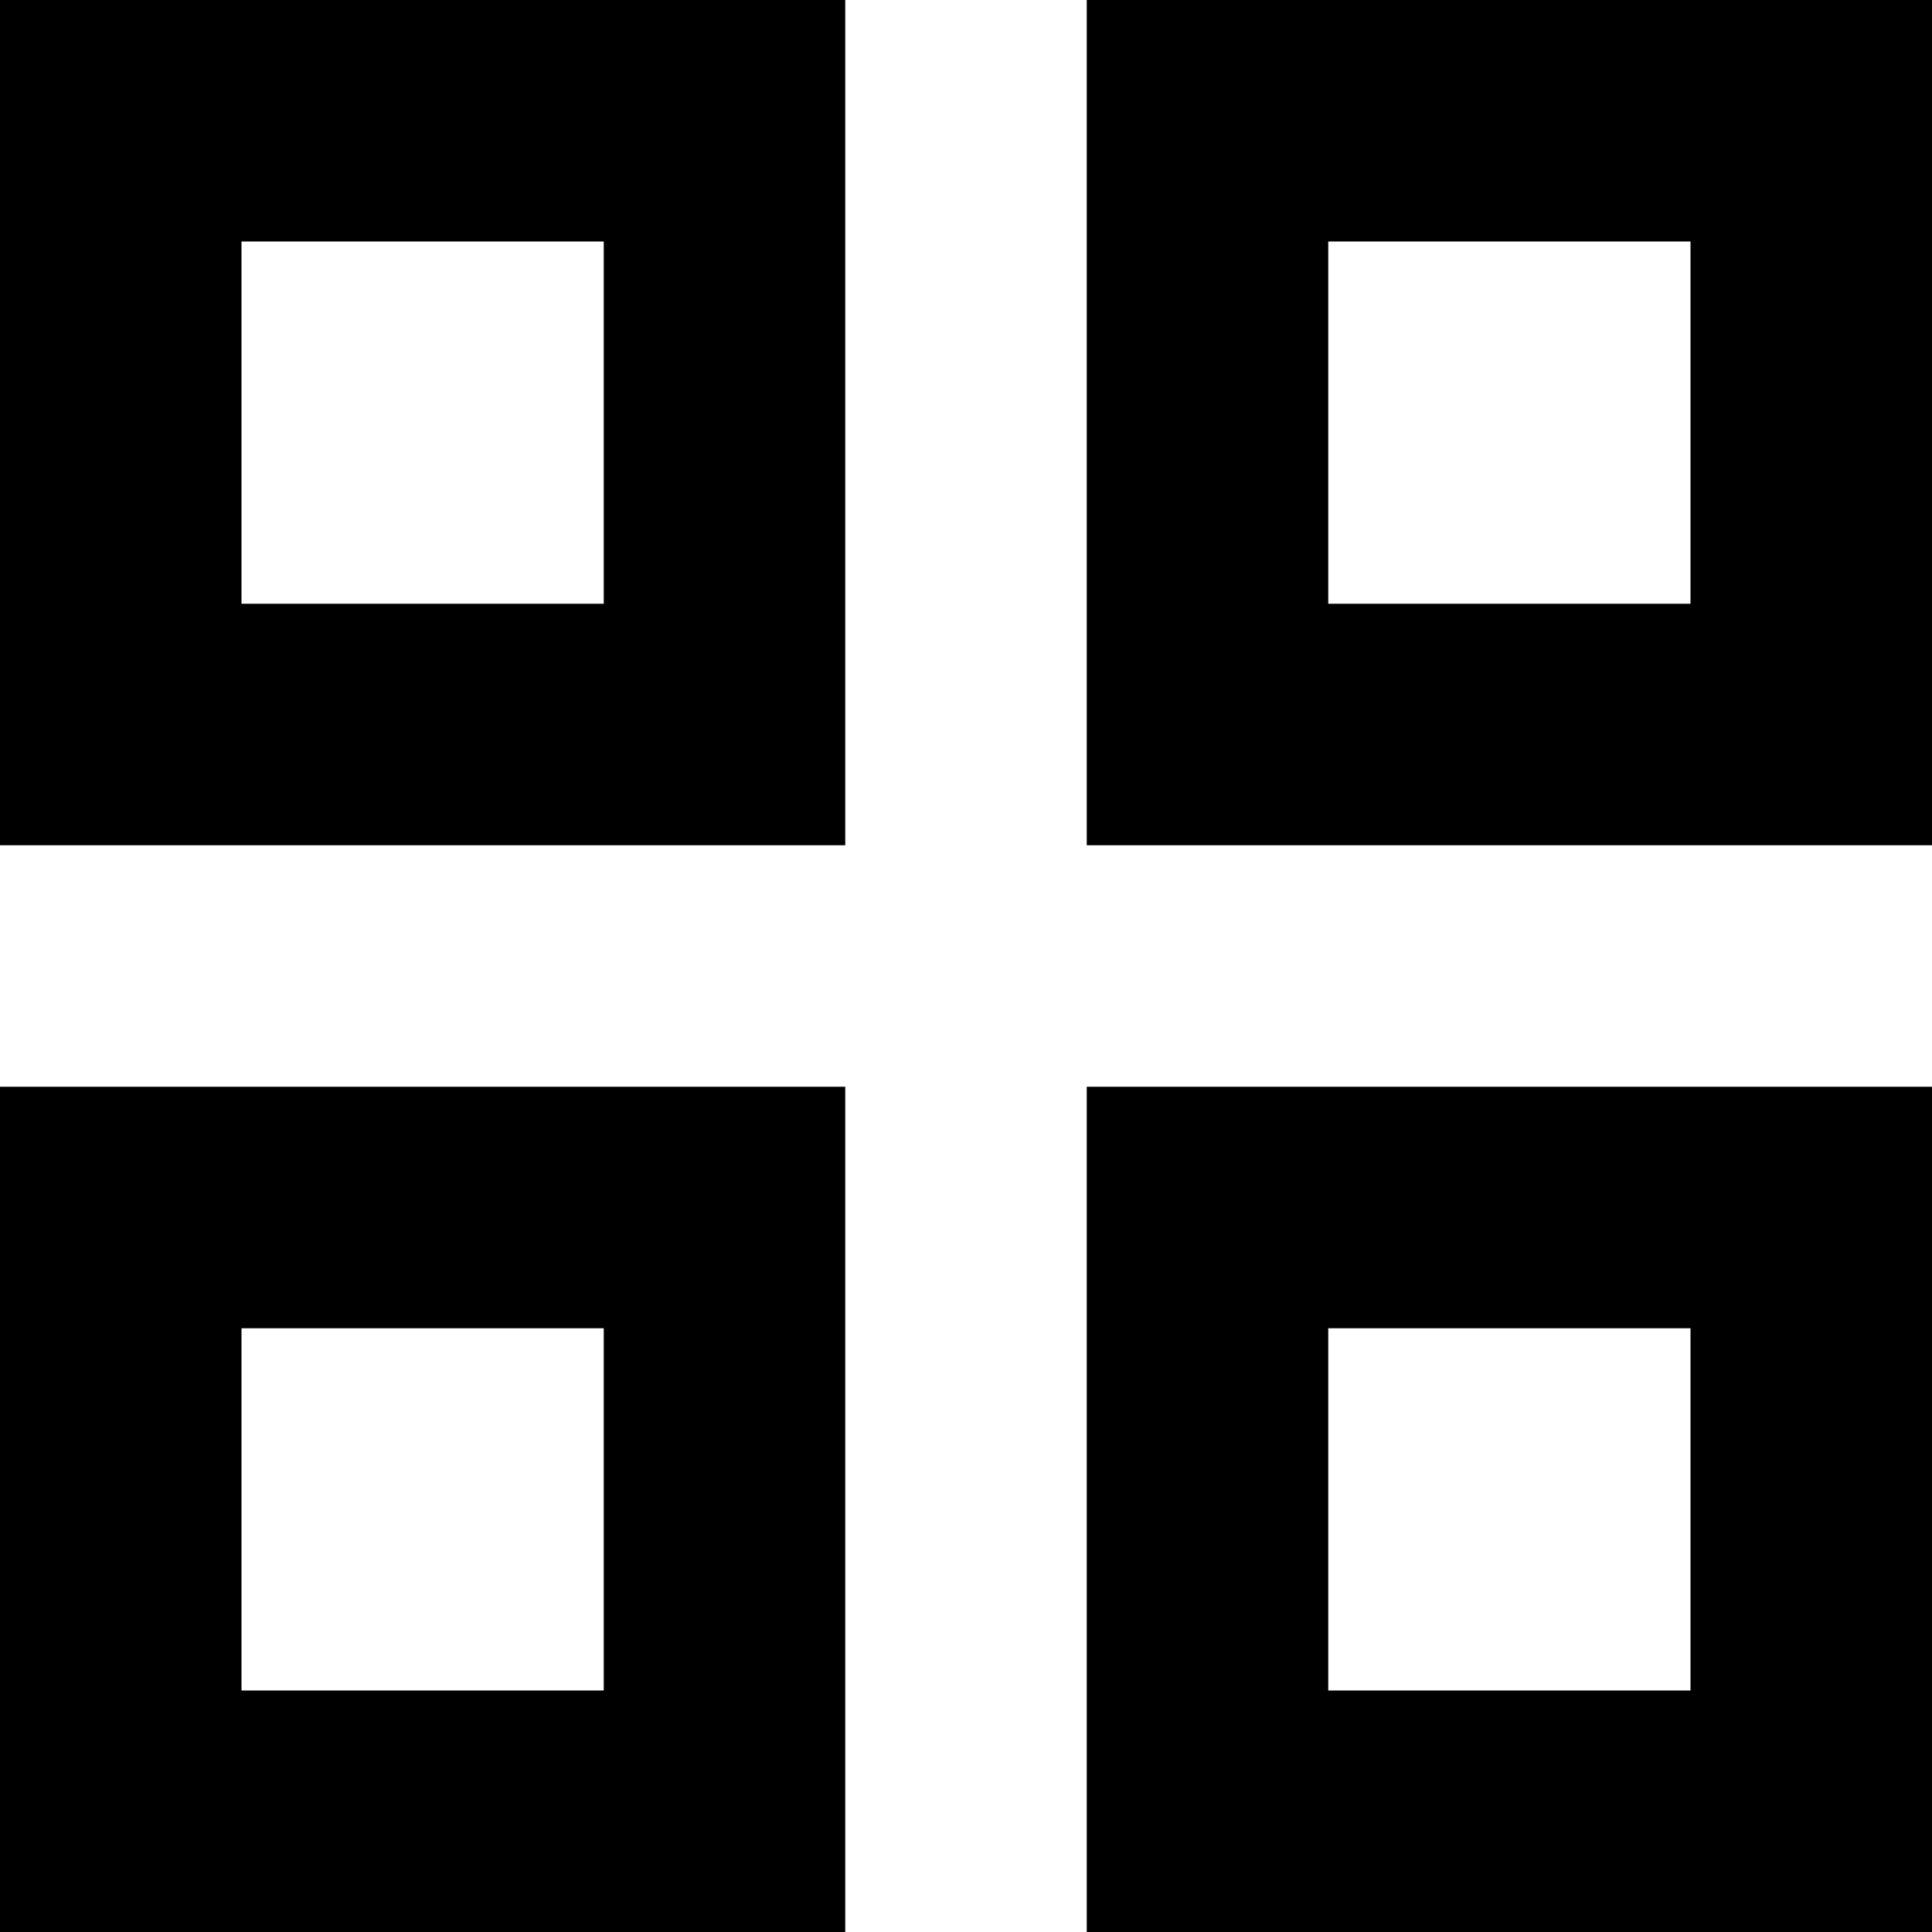
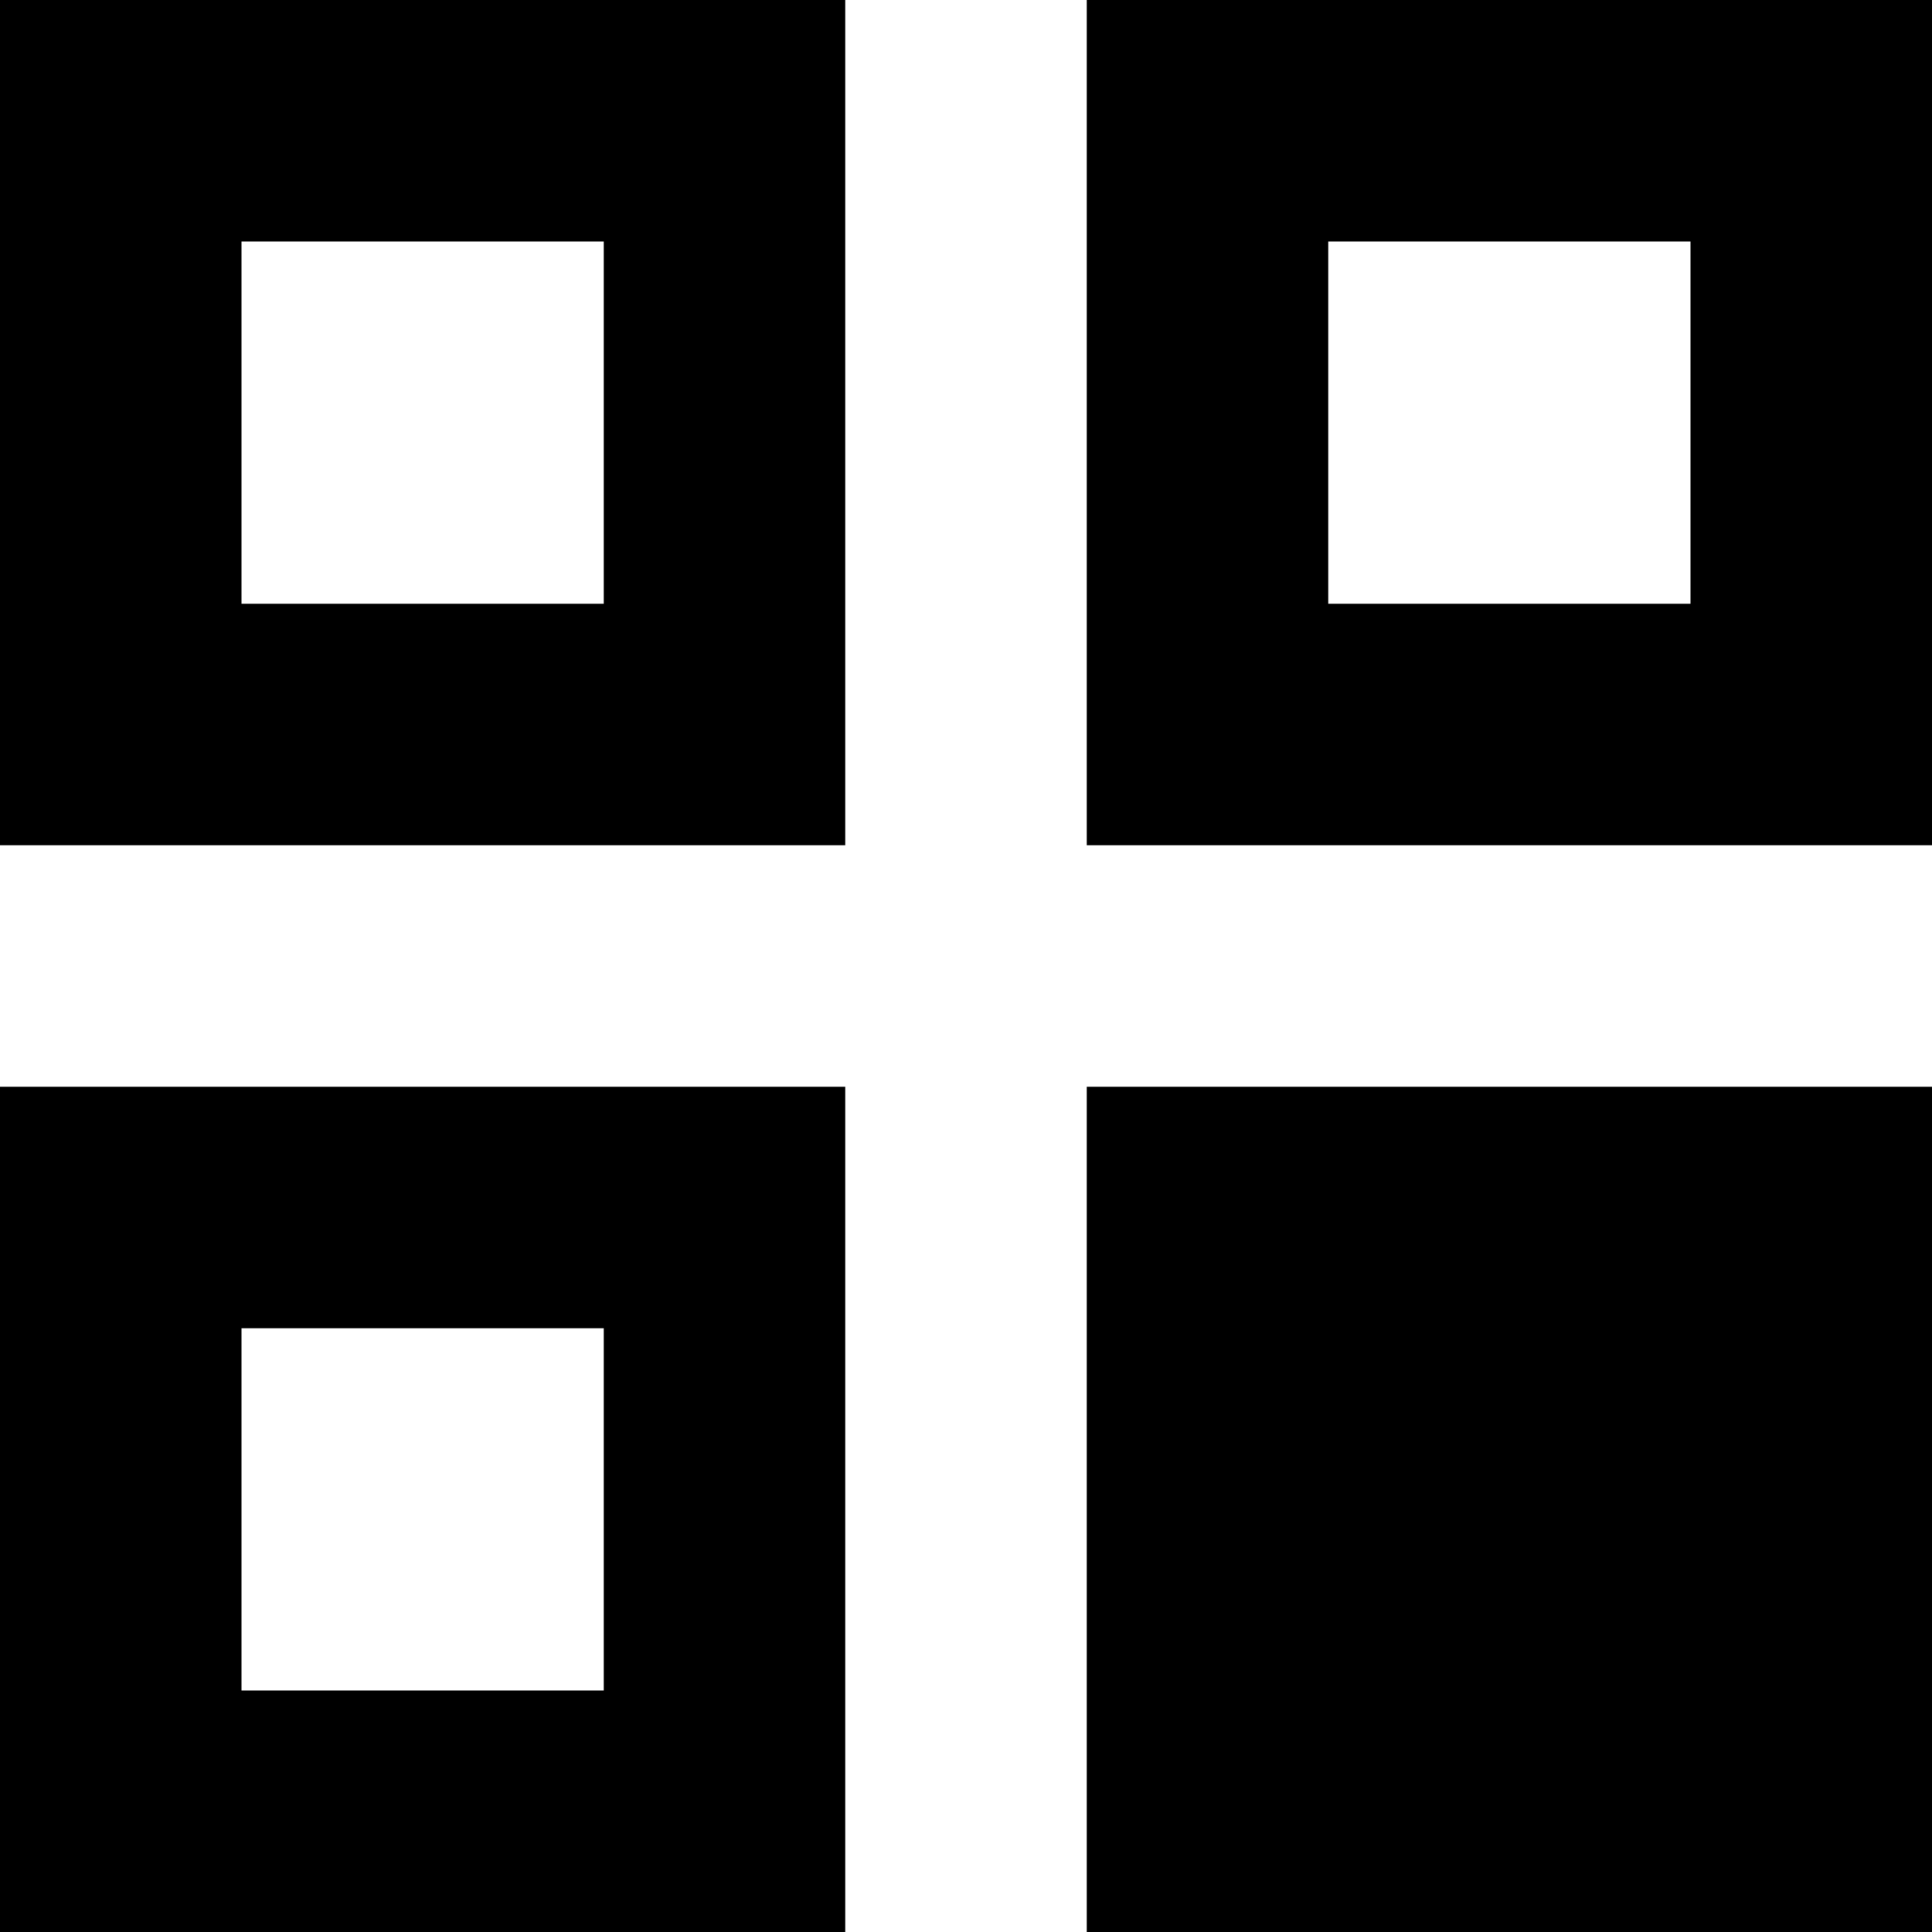
<svg xmlns="http://www.w3.org/2000/svg" fill="#000000" width="800px" height="800px" viewBox="0 0 16 16">
-   <path d="M0 0h7v7H0V0zm2 2v3h3V2H2zM0 9h7v7H0V9zm9-9h7v7H9V0zm2 2v3h3V2h-3zM9 9h7v7H9V9zm2 2v3h3v-3h-3zm-9 0v3h3v-3H2z" fill-rule="evenodd" />
+   <path d="M0 0h7v7H0V0zm2 2v3h3V2H2zM0 9h7v7H0V9zm9-9h7v7H9V0zm2 2v3h3V2h-3zM9 9h7v7H9V9zm2 2v3v-3h-3zm-9 0v3h3v-3H2z" fill-rule="evenodd" />
</svg>